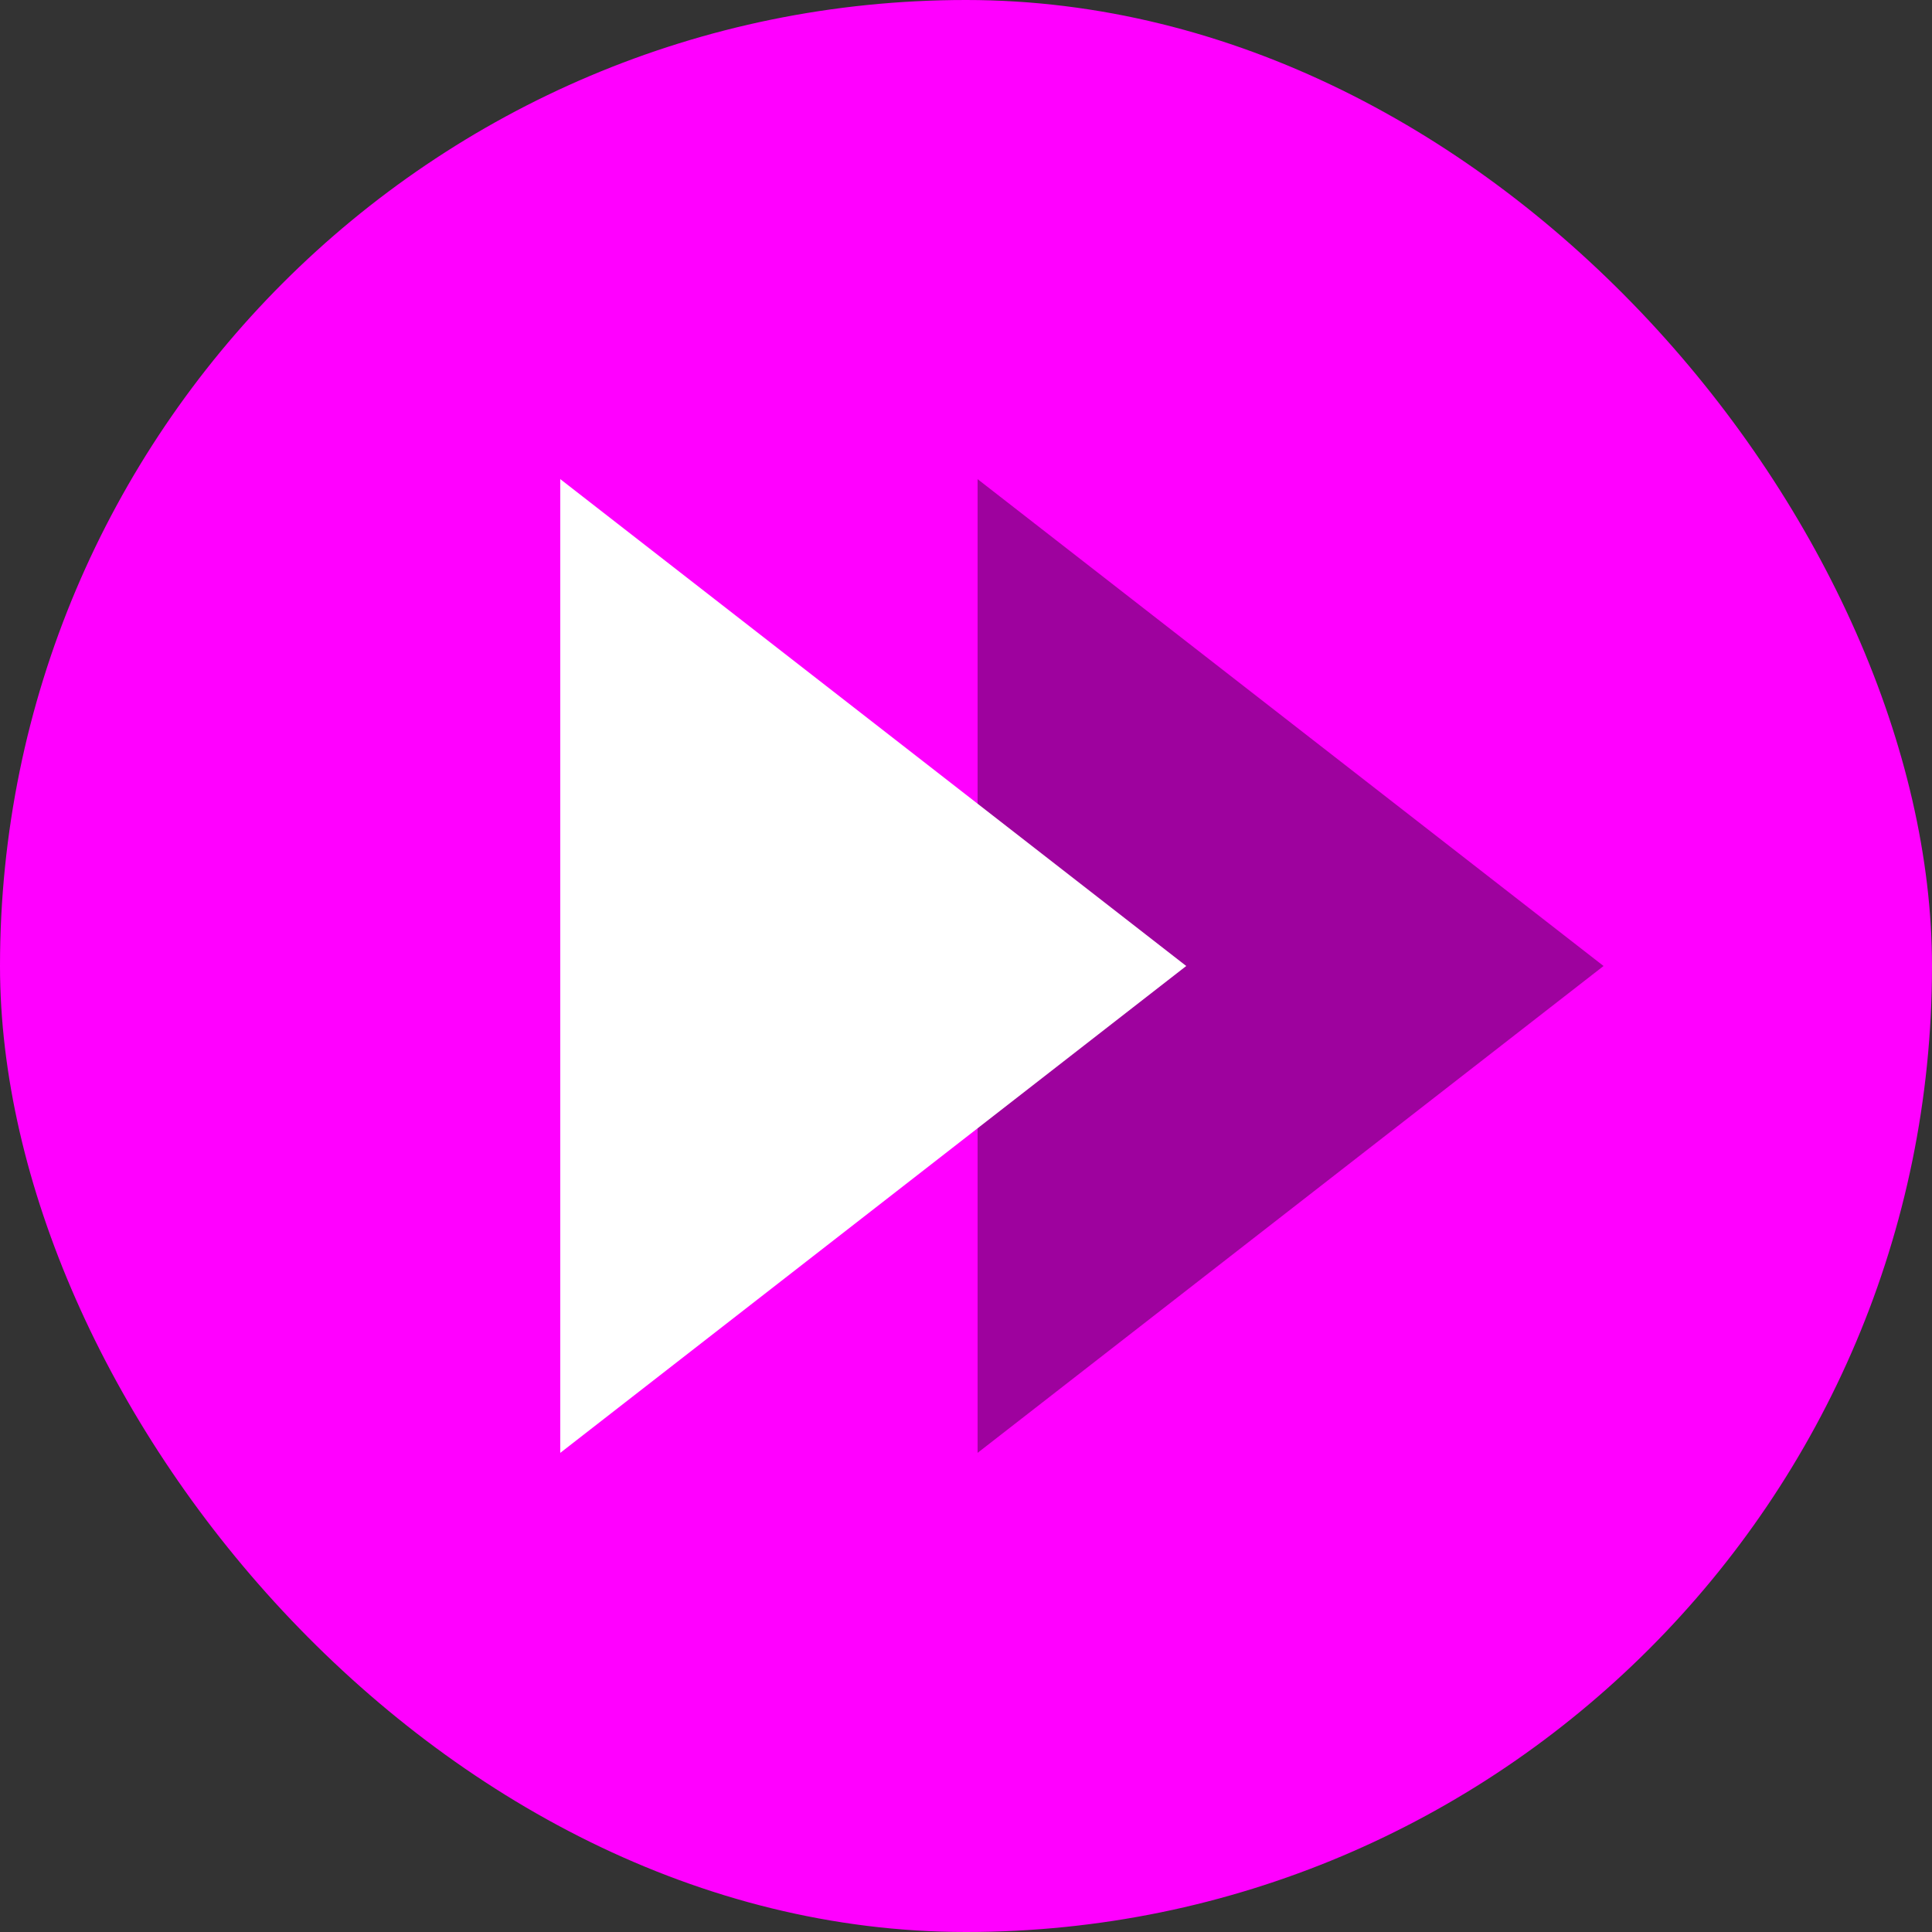
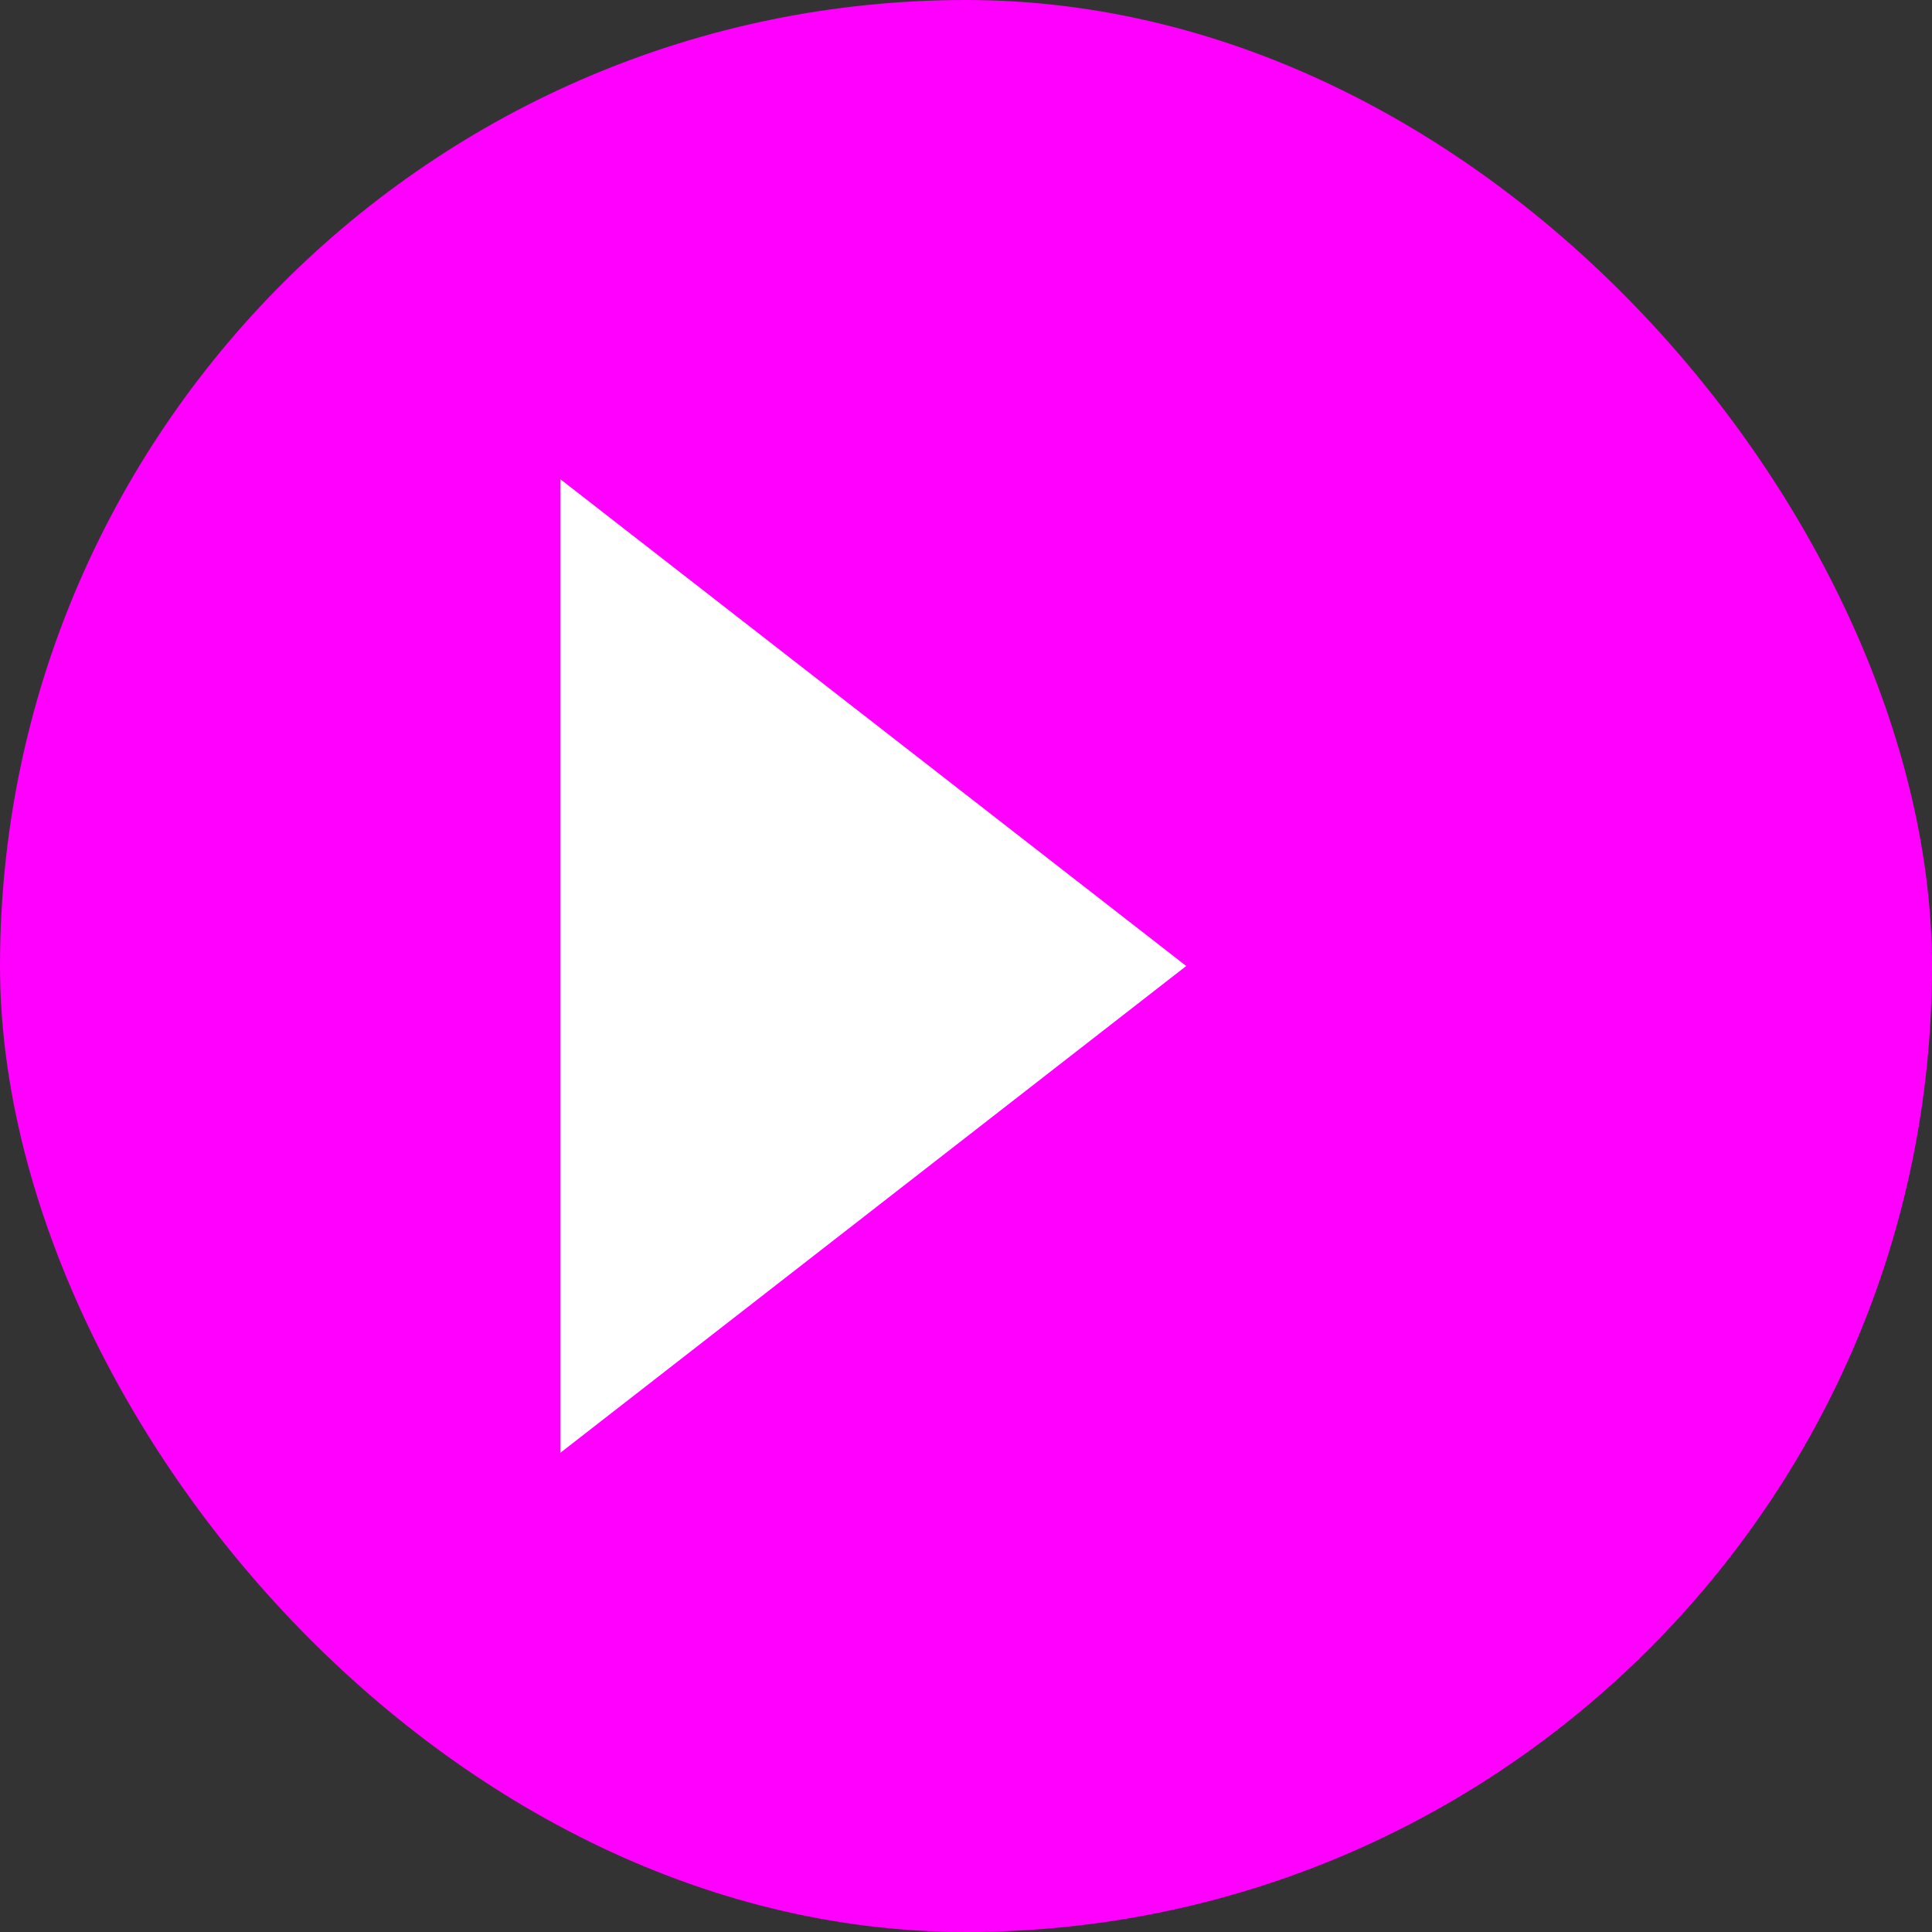
<svg xmlns="http://www.w3.org/2000/svg" width="50px" height="50px" viewBox="0 0 50 50" version="1.1">
  <rect x="0" y="0" width="50" height="50" fill="#333333" stroke="none" />
  <desc>Created with Sketch.</desc>
  <defs />
  <g id="Page-1" stroke="none" stroke-width="1" fill="none" fill-rule="evenodd">
    <g id="pricing-1b" transform="translate(-169, -742)">
      <g id="Group-12" transform="translate(169, 742)" fill="#FF00FF">
        <rect id="Rectangle-7-Copy-3" x="0" y="0" width="50" height="50" rx="25" />
      </g>
      <g id="Group-2-Copy-2" transform="translate(197, 766.6) rotate(-180) translate(-197, -766.6) translate(183.5, 753.6)">
-         <polygon id="Triangle-3-Copy" fill="#9E029E" transform="translate(8.1, 12.6) rotate(-90) translate(-8.1, -12.6) " points="8.1 4.5 20.7 20.7 -4.5 20.7" />
        <polygon id="Triangle-3-Copy-2" fill="#FFFFFF" transform="translate(18.9, 12.6) rotate(-90) translate(-18.9, -12.6) " points="18.9 4.5 31.5 20.7 6.3 20.7" />
      </g>
    </g>
  </g>
</svg>